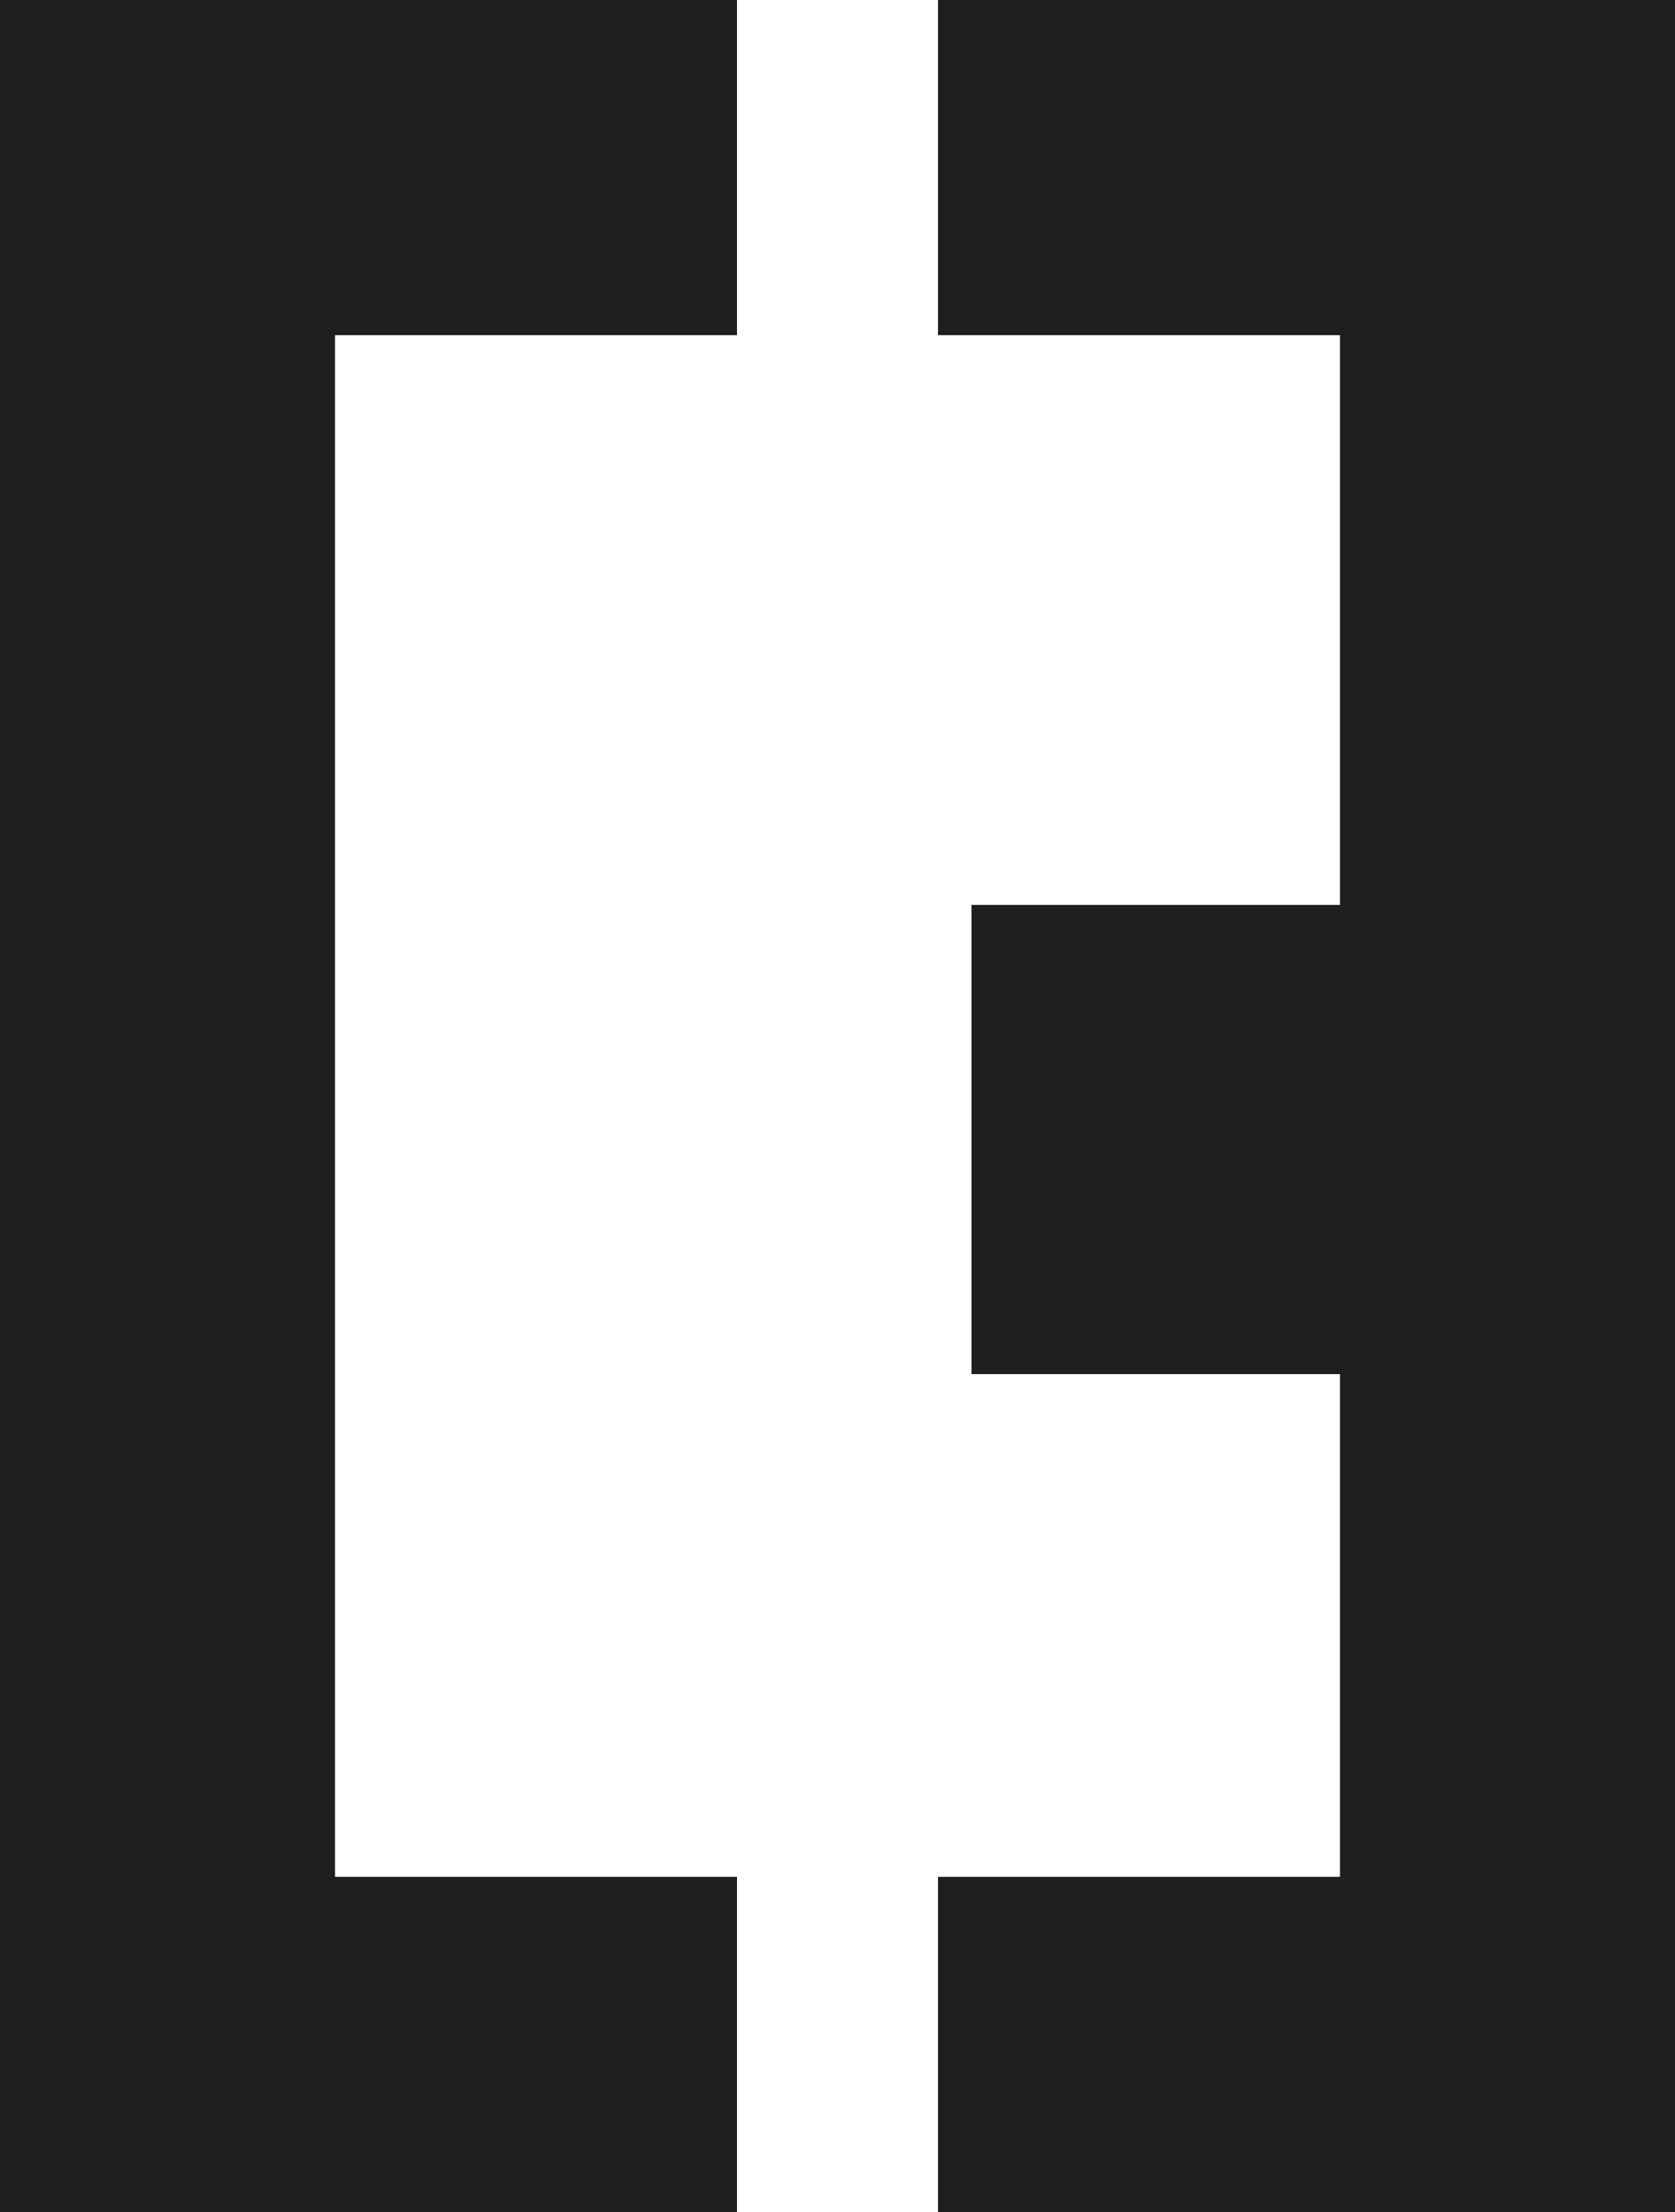
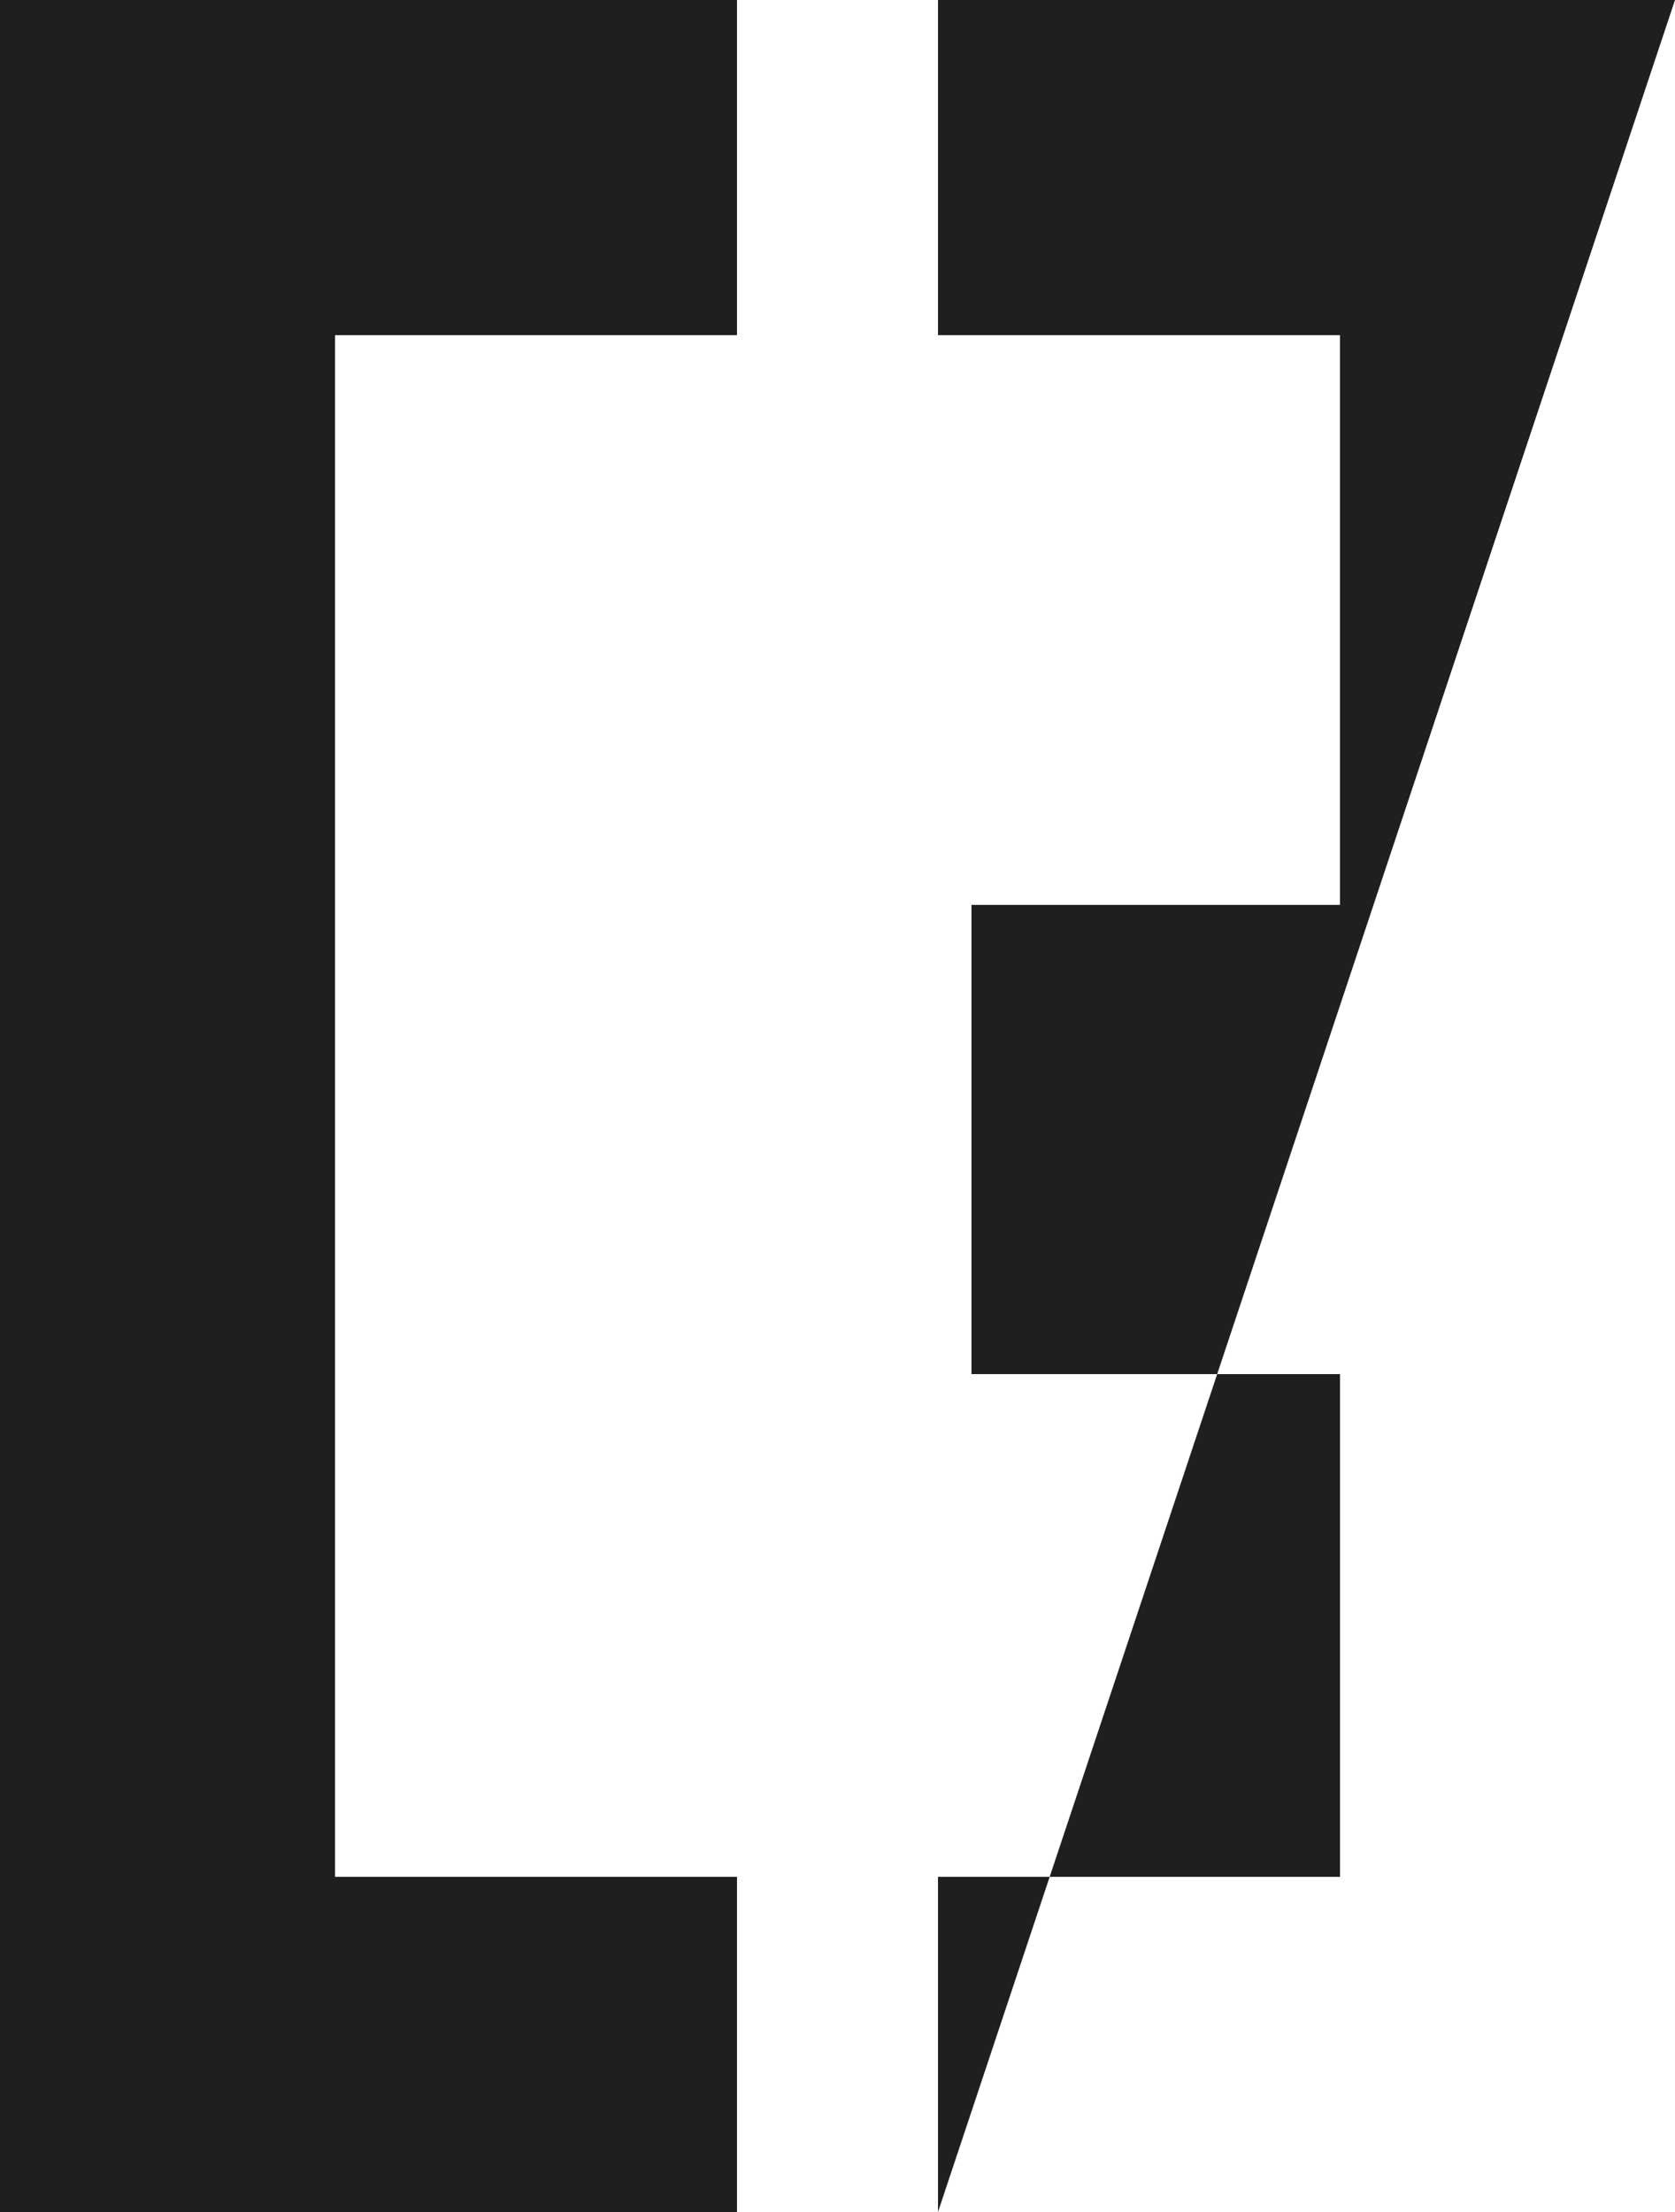
<svg xmlns="http://www.w3.org/2000/svg" width="25px" height="33px" viewBox="0 0 25 33" version="1.1">
  <title>Combined Shape</title>
  <desc>Created with Sketch.</desc>
  <defs />
  <g id="Symbols" stroke="none" stroke-width="1" fill="none" fill-rule="evenodd">
    <g id="navbar" transform="translate(-148, -15)" fill="#1F1F1F">
      <g transform="translate(-6, 0)" id="Combined-Shape">
-         <path d="M174,35.5 L168.5,35.5 L168.5,28.5 L174,28.5 L174,20 L168,20 L168,15 L179,15 L179,48 L168,48 L168,43 L174,43 L174,35.5 Z M165,15 L165,20 L159,20 L159,43 L165,43 L165,48 L154,48 L154,15 L165,15 Z" />
+         <path d="M174,35.5 L168.5,35.5 L168.5,28.5 L174,28.5 L174,20 L168,20 L168,15 L179,15 L168,48 L168,43 L174,43 L174,35.5 Z M165,15 L165,20 L159,20 L159,43 L165,43 L165,48 L154,48 L154,15 L165,15 Z" />
      </g>
    </g>
  </g>
</svg>